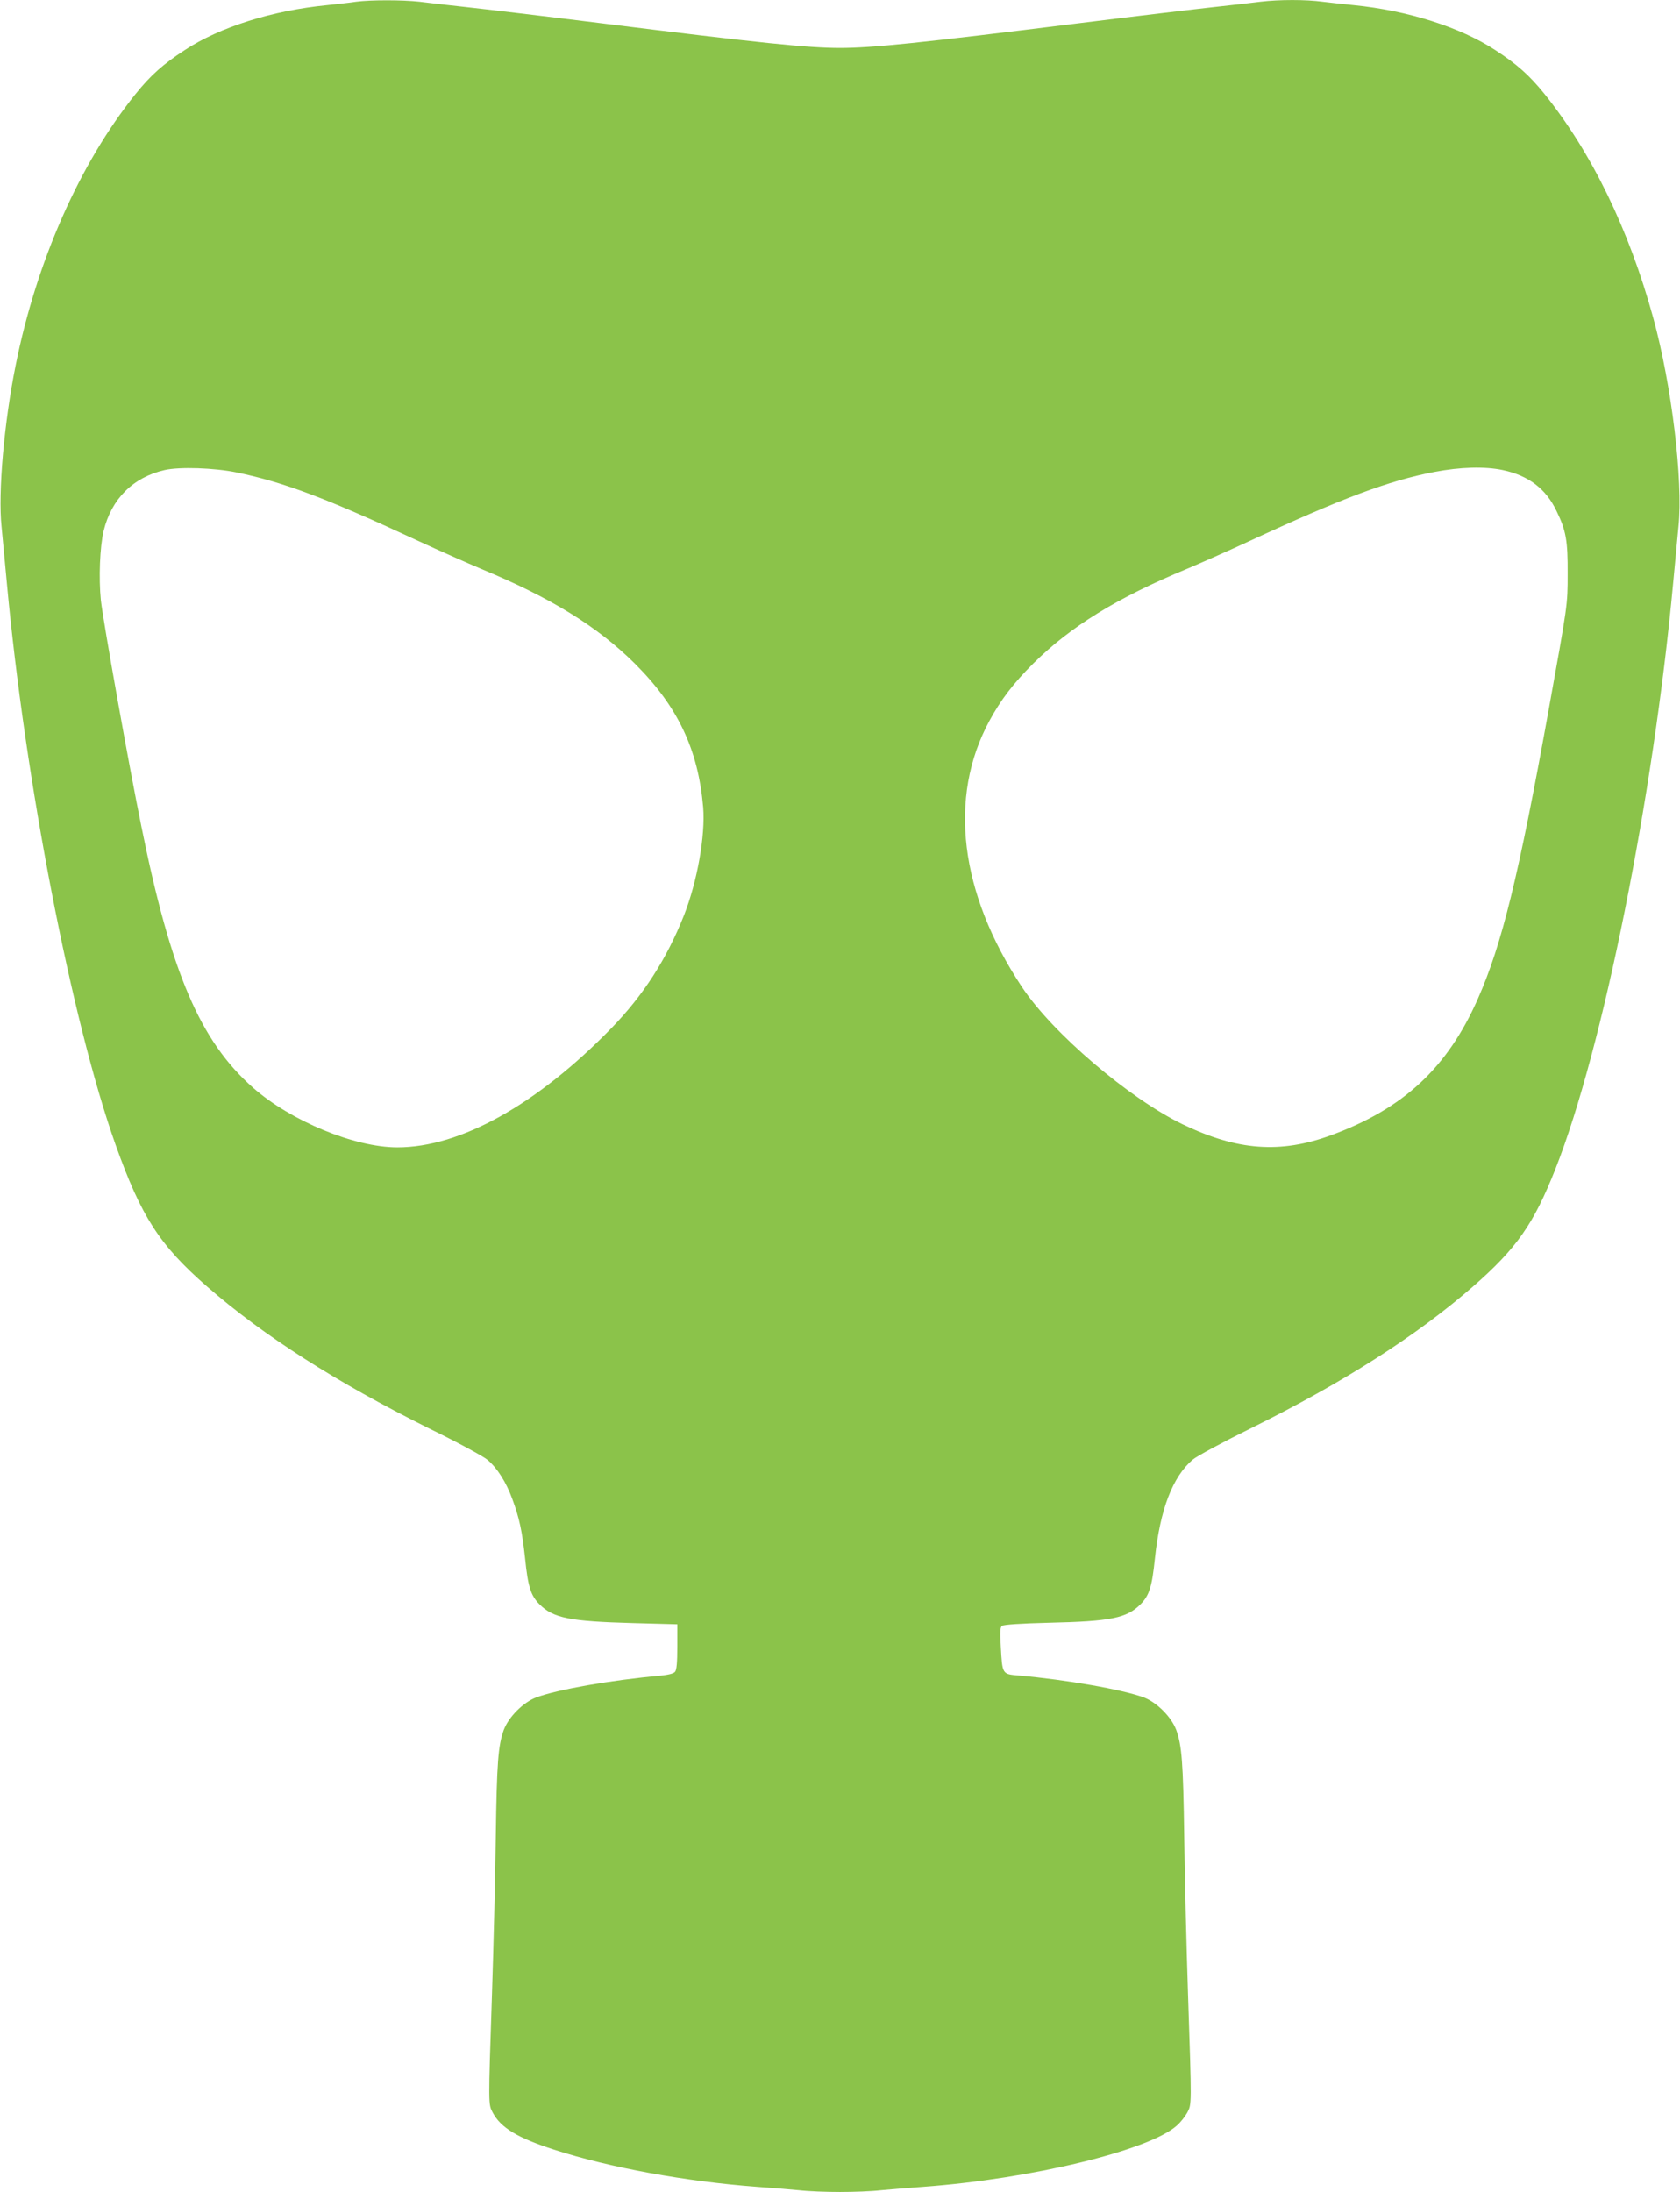
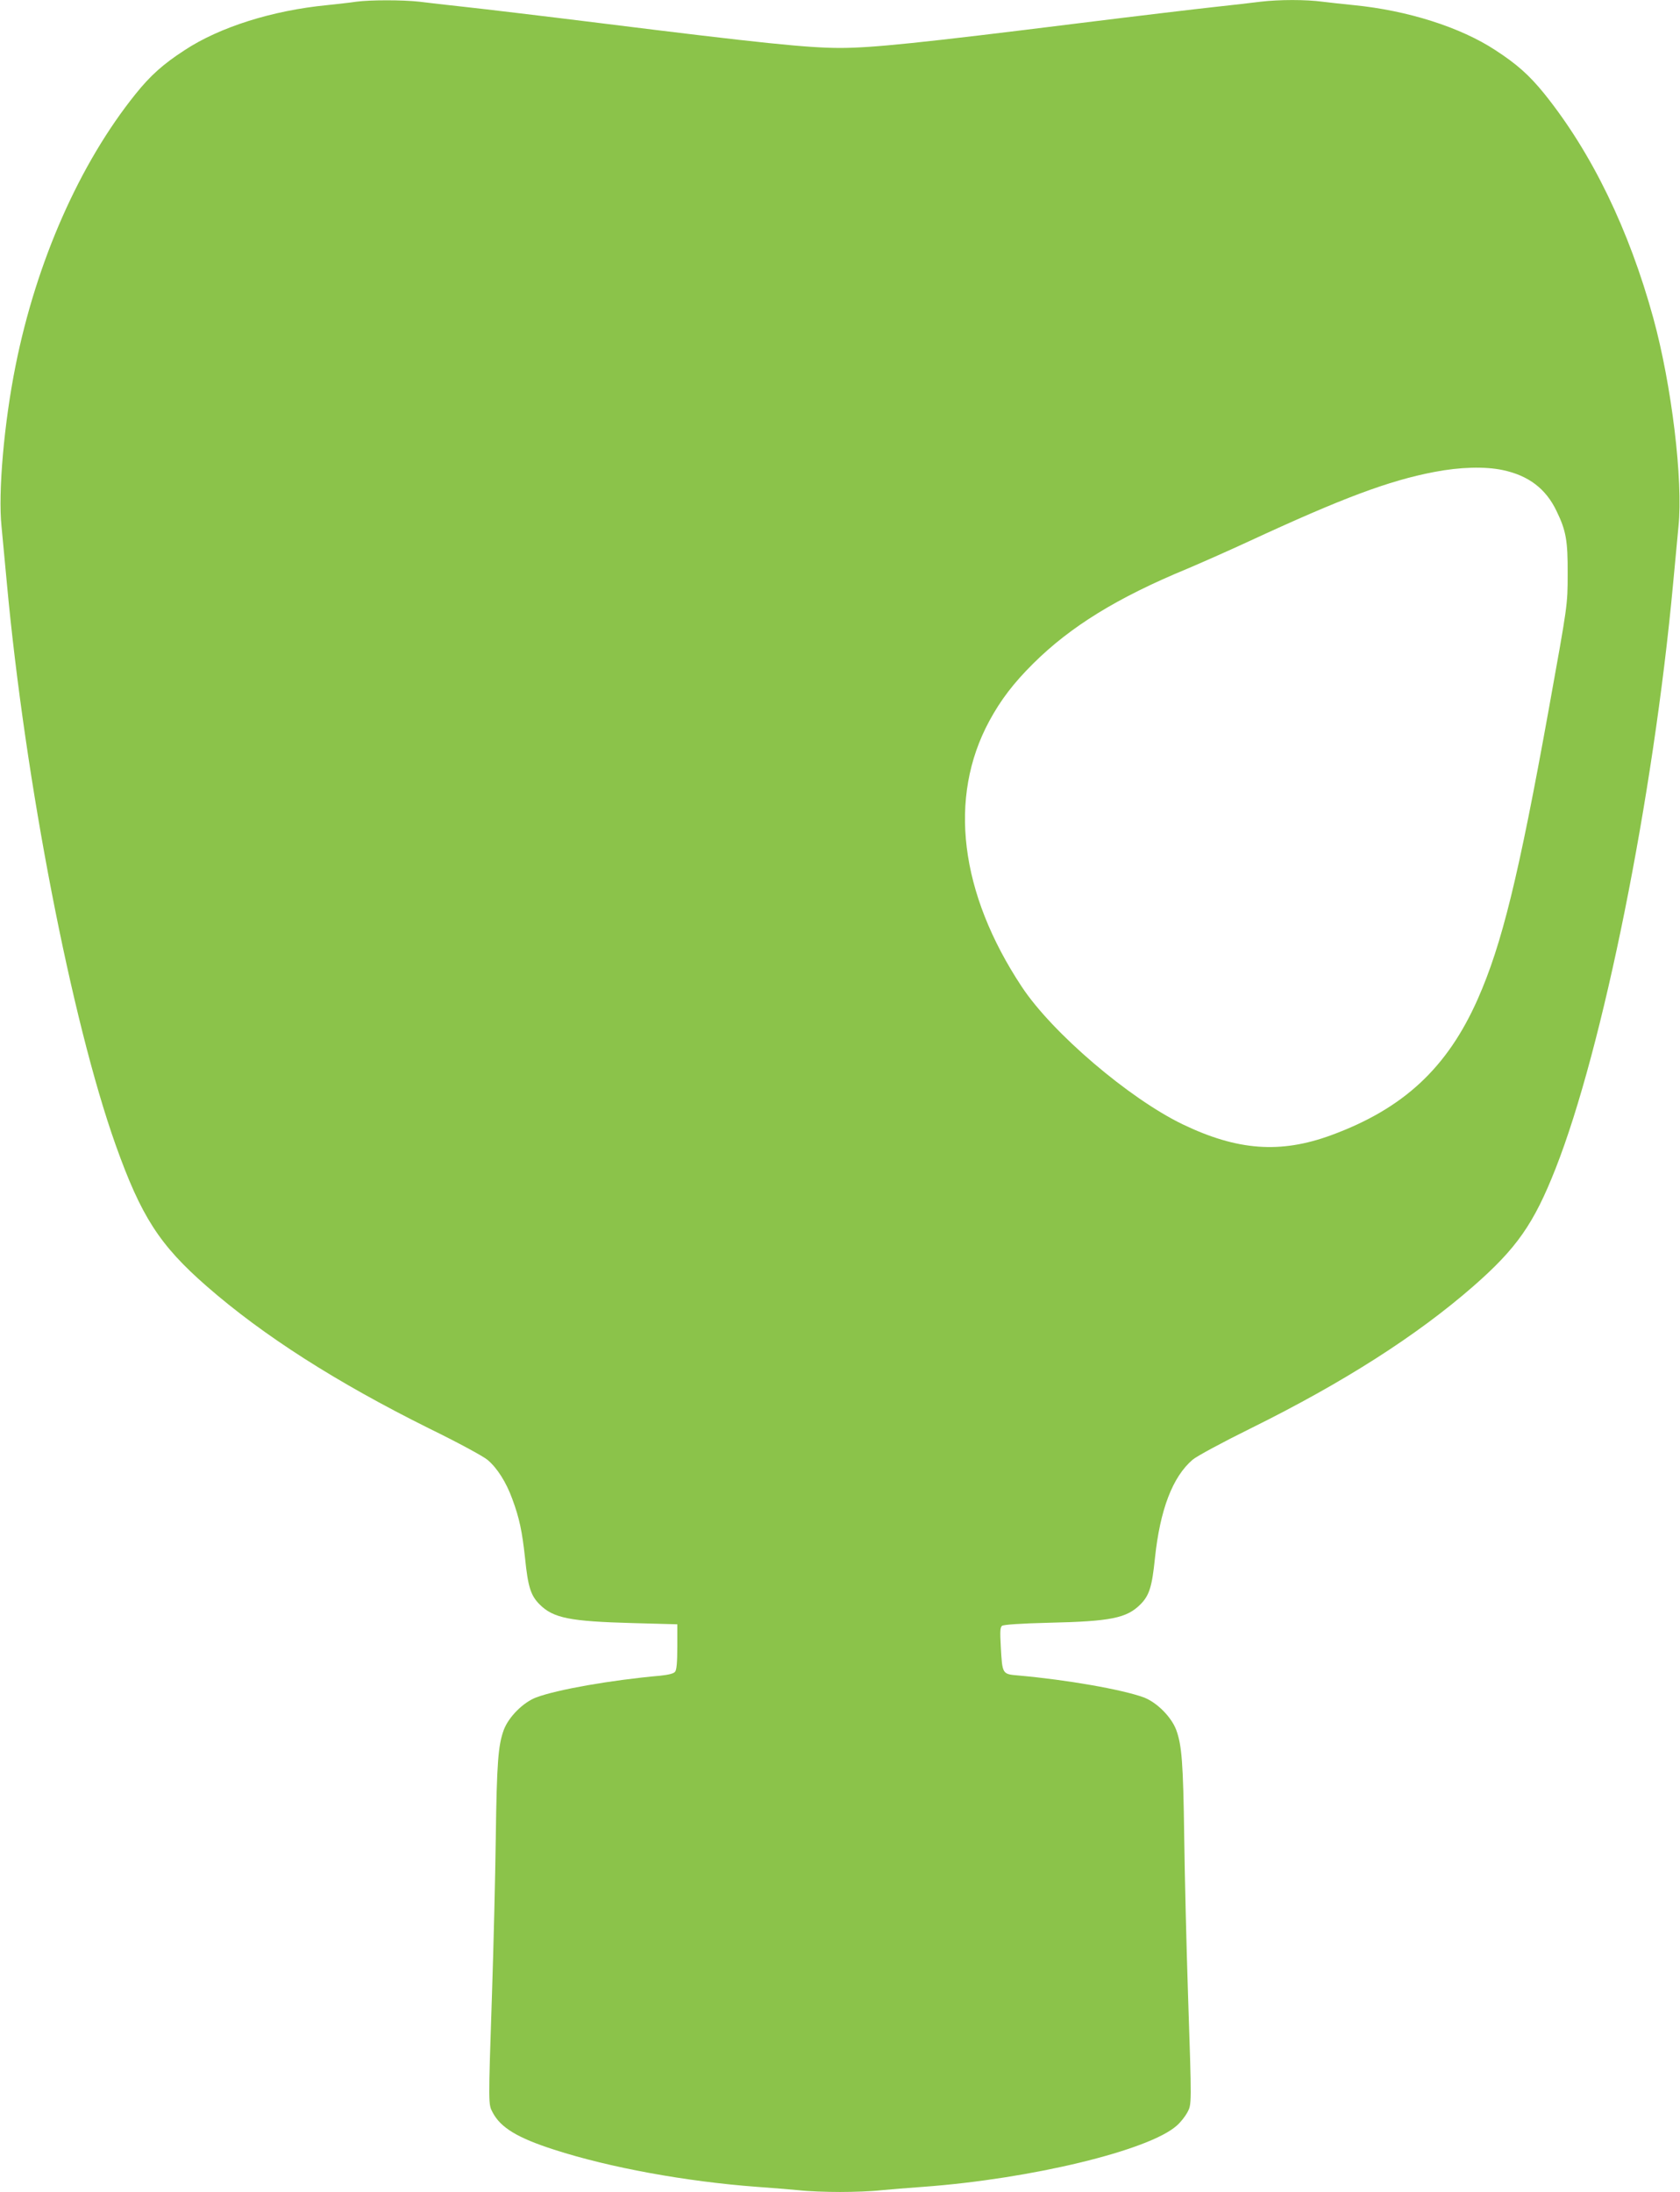
<svg xmlns="http://www.w3.org/2000/svg" version="1.0" width="981pt" height="1280pt" viewBox="0 0 981 1280" preserveAspectRatio="xMidYMid meet">
  <g transform="translate(0,1280) scale(0.1,-0.1)" fill="#8bc34a" stroke="none">
-     <path d="M2080 12790 c-30 -5 -107 -13 -170 -20 -319 -31 -627 -128 -832 -263 -125 -81 -200 -148 -288 -258 -325 -405 -577 -975 -699 -1584 -67 -333 -103 -741 -82 -940 6 -60 20 -209 31 -330 107 -1158 378 -2557 635 -3280 149 -418 256 -585 532 -826 331 -289 757 -561 1298 -830 166 -81 319 -164 342 -184 57 -48 109 -131 144 -227 42 -113 58 -190 75 -347 17 -167 33 -218 85 -270 80 -80 176 -99 545 -109 l259 -7 0 -131 c0 -92 -4 -136 -13 -146 -8 -11 -39 -18 -85 -23 -292 -26 -602 -81 -726 -127 -76 -29 -160 -113 -189 -189 -33 -90 -41 -190 -47 -629 -3 -228 -13 -638 -22 -910 -22 -662 -22 -646 4 -696 47 -89 145 -148 359 -217 325 -105 769 -186 1184 -217 85 -6 196 -15 247 -20 50 -6 157 -10 238 -10 81 0 188 4 238 10 51 5 162 14 247 20 631 46 1321 213 1482 358 22 19 49 54 61 76 26 50 26 34 4 696 -9 272 -19 682 -22 910 -6 439 -14 539 -47 629 -29 76 -113 160 -189 189 -125 46 -449 103 -732 128 -95 8 -94 7 -103 167 -5 90 -4 114 7 123 9 7 109 14 274 18 361 8 454 27 534 107 52 52 68 103 85 270 30 284 103 475 220 575 23 20 173 101 341 184 538 266 967 540 1297 828 254 222 354 365 481 687 277 703 571 2167 687 3420 11 121 25 270 31 330 28 269 -40 828 -147 1218 -142 517 -359 964 -635 1308 -89 110 -161 174 -287 256 -204 134 -512 232 -827 263 -60 6 -143 15 -183 20 -95 13 -253 13 -361 0 -47 -6 -169 -20 -271 -31 -102 -11 -455 -53 -785 -94 -939 -117 -1214 -145 -1400 -145 -186 0 -461 28 -1400 145 -330 41 -683 83 -785 94 -102 11 -224 25 -271 31 -98 11 -287 11 -369 0z m-697 -2749 c278 -58 522 -150 1062 -401 121 -56 284 -128 362 -161 409 -169 681 -337 899 -553 252 -251 371 -502 400 -841 13 -165 -34 -431 -112 -630 -101 -255 -238 -468 -424 -659 -435 -447 -882 -696 -1250 -696 -249 0 -622 154 -842 348 -309 272 -480 672 -652 1524 -73 356 -224 1203 -237 1323 -13 128 -6 311 16 404 45 187 172 314 356 356 87 20 292 13 422 -14z m7392 14 c151 -32 252 -109 314 -239 56 -115 66 -174 65 -366 0 -185 0 -179 -110 -790 -177 -981 -274 -1375 -415 -1694 -178 -402 -434 -640 -856 -795 -297 -109 -548 -90 -868 64 -312 151 -760 533 -938 802 -363 548 -432 1106 -190 1553 66 122 141 221 257 336 218 216 490 384 899 553 78 33 241 105 362 161 544 252 814 353 1080 404 151 29 296 33 400 11z" />
+     <path d="M2080 12790 c-30 -5 -107 -13 -170 -20 -319 -31 -627 -128 -832 -263 -125 -81 -200 -148 -288 -258 -325 -405 -577 -975 -699 -1584 -67 -333 -103 -741 -82 -940 6 -60 20 -209 31 -330 107 -1158 378 -2557 635 -3280 149 -418 256 -585 532 -826 331 -289 757 -561 1298 -830 166 -81 319 -164 342 -184 57 -48 109 -131 144 -227 42 -113 58 -190 75 -347 17 -167 33 -218 85 -270 80 -80 176 -99 545 -109 l259 -7 0 -131 c0 -92 -4 -136 -13 -146 -8 -11 -39 -18 -85 -23 -292 -26 -602 -81 -726 -127 -76 -29 -160 -113 -189 -189 -33 -90 -41 -190 -47 -629 -3 -228 -13 -638 -22 -910 -22 -662 -22 -646 4 -696 47 -89 145 -148 359 -217 325 -105 769 -186 1184 -217 85 -6 196 -15 247 -20 50 -6 157 -10 238 -10 81 0 188 4 238 10 51 5 162 14 247 20 631 46 1321 213 1482 358 22 19 49 54 61 76 26 50 26 34 4 696 -9 272 -19 682 -22 910 -6 439 -14 539 -47 629 -29 76 -113 160 -189 189 -125 46 -449 103 -732 128 -95 8 -94 7 -103 167 -5 90 -4 114 7 123 9 7 109 14 274 18 361 8 454 27 534 107 52 52 68 103 85 270 30 284 103 475 220 575 23 20 173 101 341 184 538 266 967 540 1297 828 254 222 354 365 481 687 277 703 571 2167 687 3420 11 121 25 270 31 330 28 269 -40 828 -147 1218 -142 517 -359 964 -635 1308 -89 110 -161 174 -287 256 -204 134 -512 232 -827 263 -60 6 -143 15 -183 20 -95 13 -253 13 -361 0 -47 -6 -169 -20 -271 -31 -102 -11 -455 -53 -785 -94 -939 -117 -1214 -145 -1400 -145 -186 0 -461 28 -1400 145 -330 41 -683 83 -785 94 -102 11 -224 25 -271 31 -98 11 -287 11 -369 0z m-697 -2749 z m7392 14 c151 -32 252 -109 314 -239 56 -115 66 -174 65 -366 0 -185 0 -179 -110 -790 -177 -981 -274 -1375 -415 -1694 -178 -402 -434 -640 -856 -795 -297 -109 -548 -90 -868 64 -312 151 -760 533 -938 802 -363 548 -432 1106 -190 1553 66 122 141 221 257 336 218 216 490 384 899 553 78 33 241 105 362 161 544 252 814 353 1080 404 151 29 296 33 400 11z" />
  </g>
</svg>